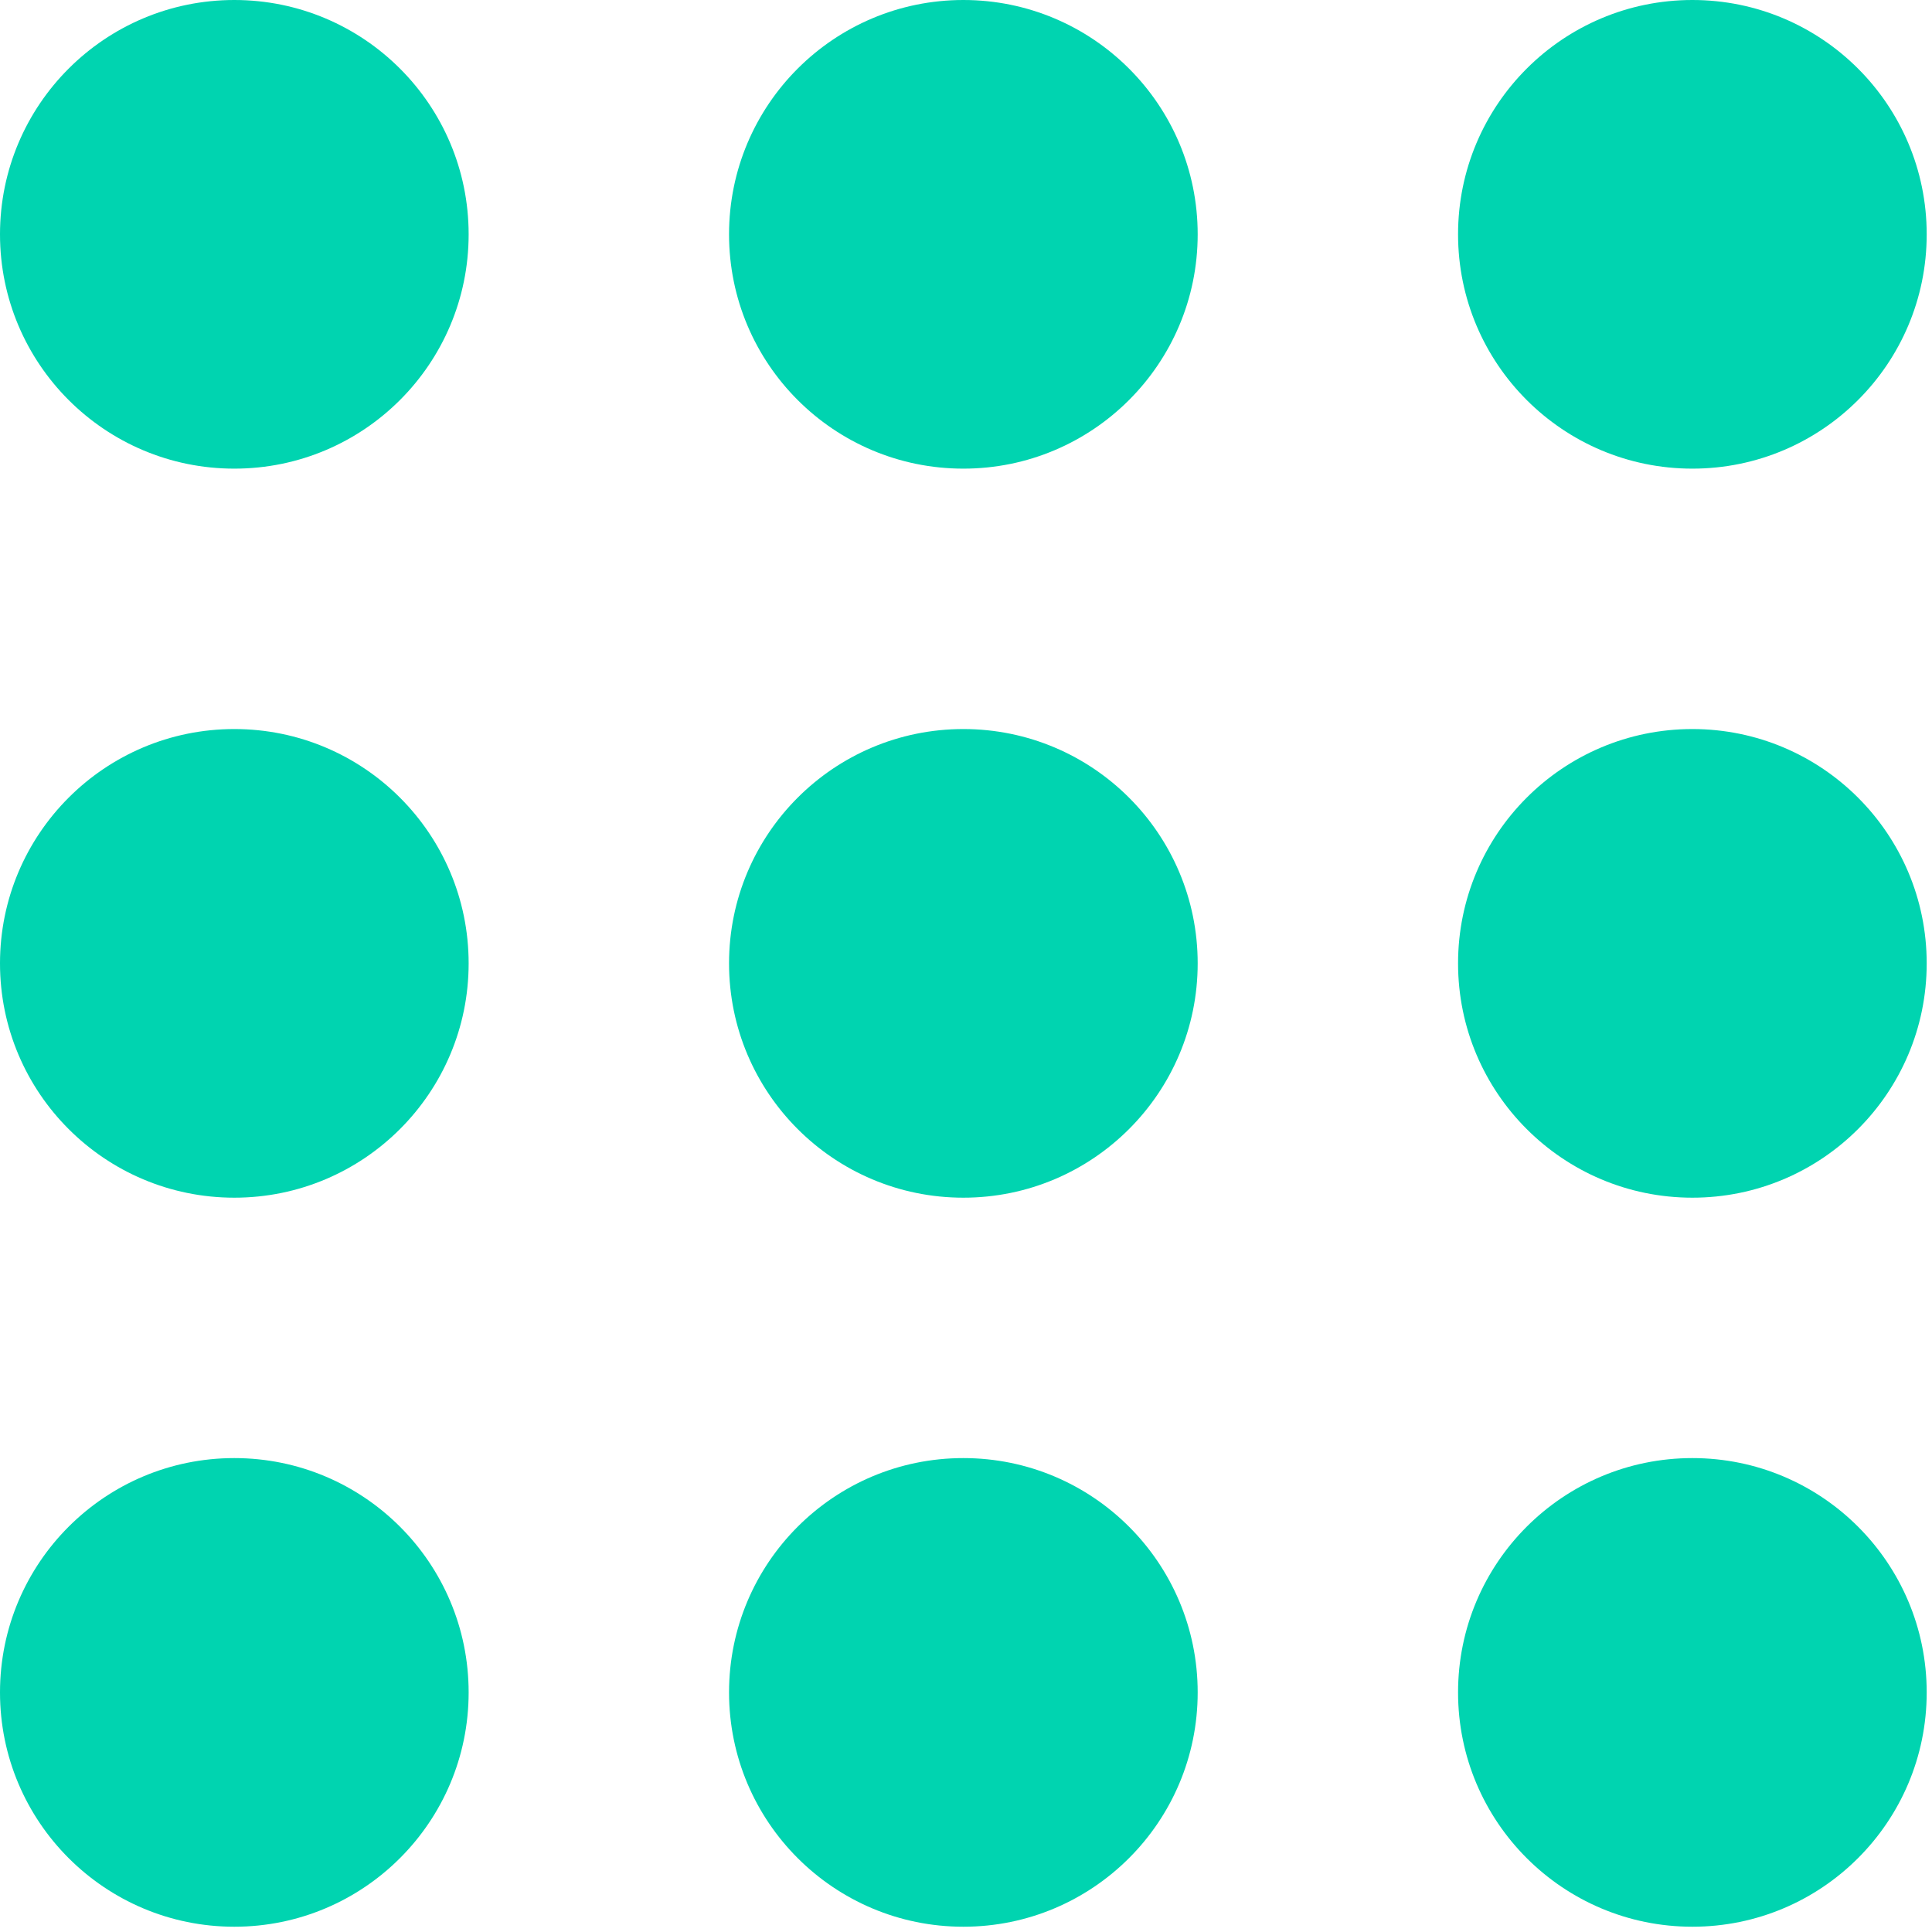
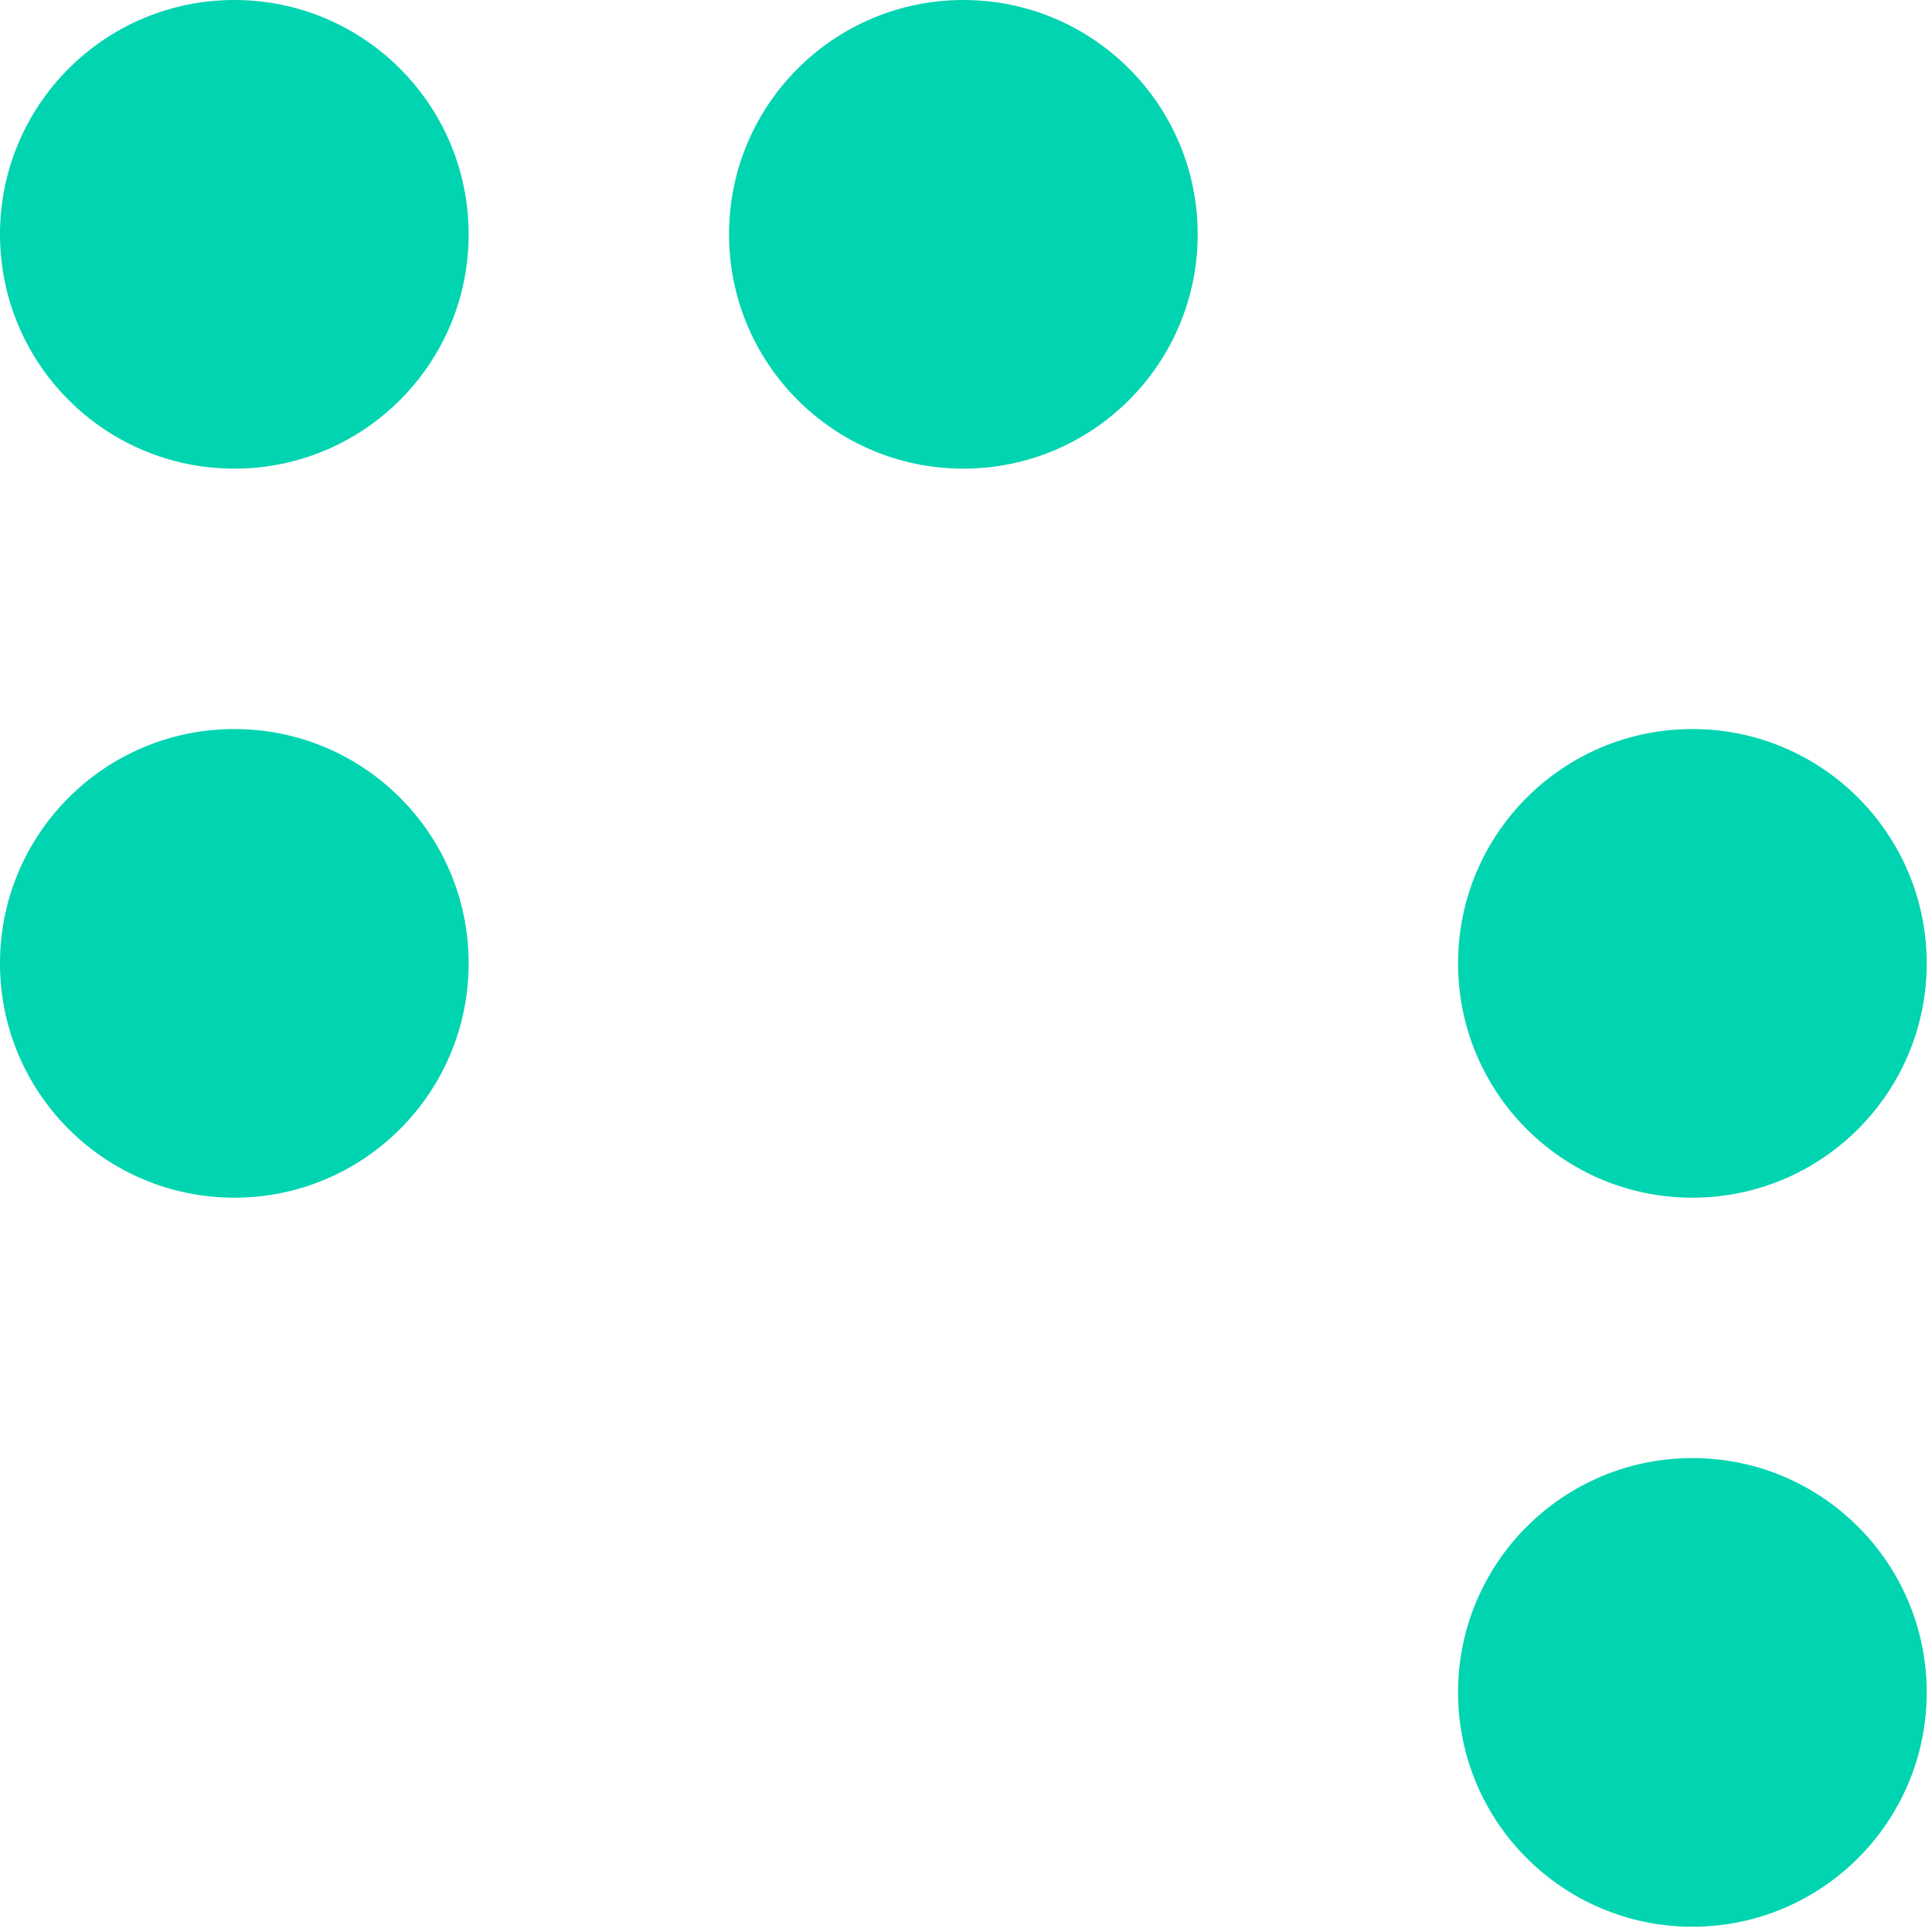
<svg xmlns="http://www.w3.org/2000/svg" width="74" height="74" viewBox="0 0 74 74" fill="none">
  <circle cx="8.975" cy="8.975" r="8.975" fill="#00D4B0" />
  <circle cx="8.975" cy="36.899" r="8.975" fill="#00D4B0" />
-   <circle cx="8.975" cy="64.823" r="8.975" fill="#00D4B0" />
  <circle cx="36.899" cy="8.975" r="8.975" fill="#00D4B0" />
-   <circle cx="36.899" cy="36.899" r="8.975" fill="#00D4B0" />
-   <circle cx="36.899" cy="64.823" r="8.975" fill="#00D4B0" />
-   <circle cx="64.822" cy="8.975" r="8.975" fill="#00D4B0" />
  <circle cx="64.822" cy="36.899" r="8.975" fill="#00D4B0" />
  <circle cx="64.822" cy="64.823" r="8.975" fill="#00D4B0" />
</svg>